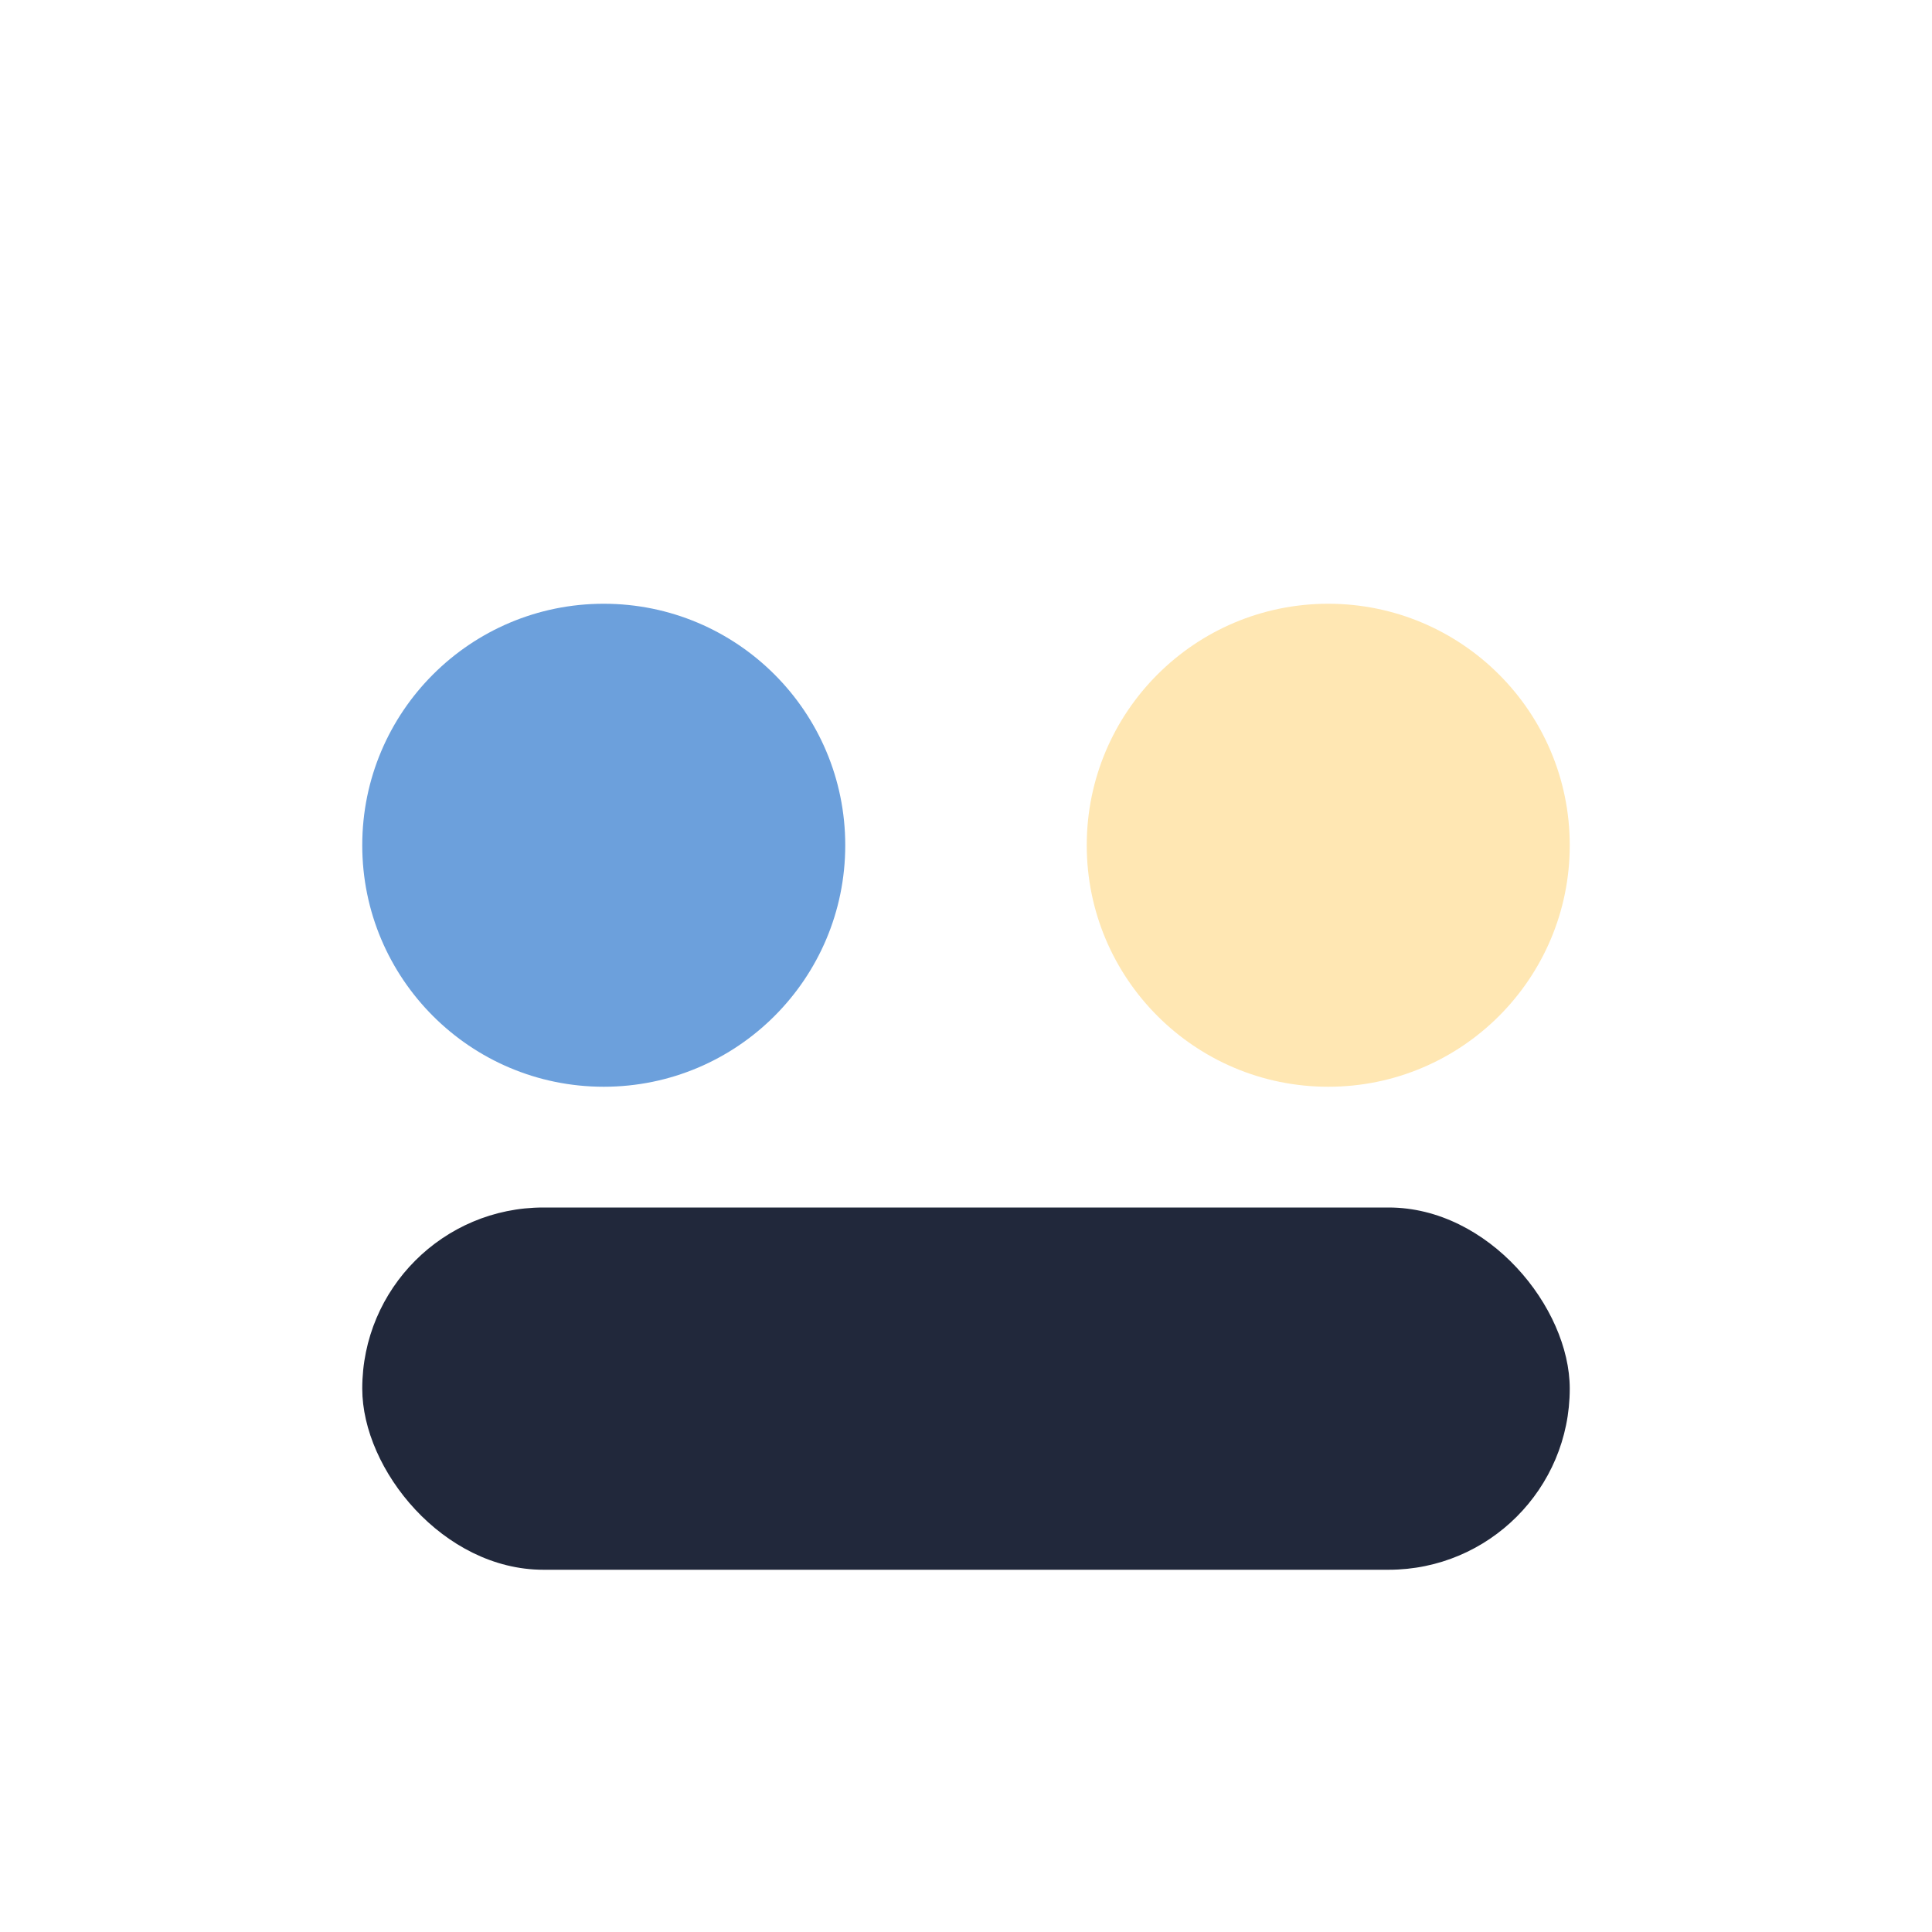
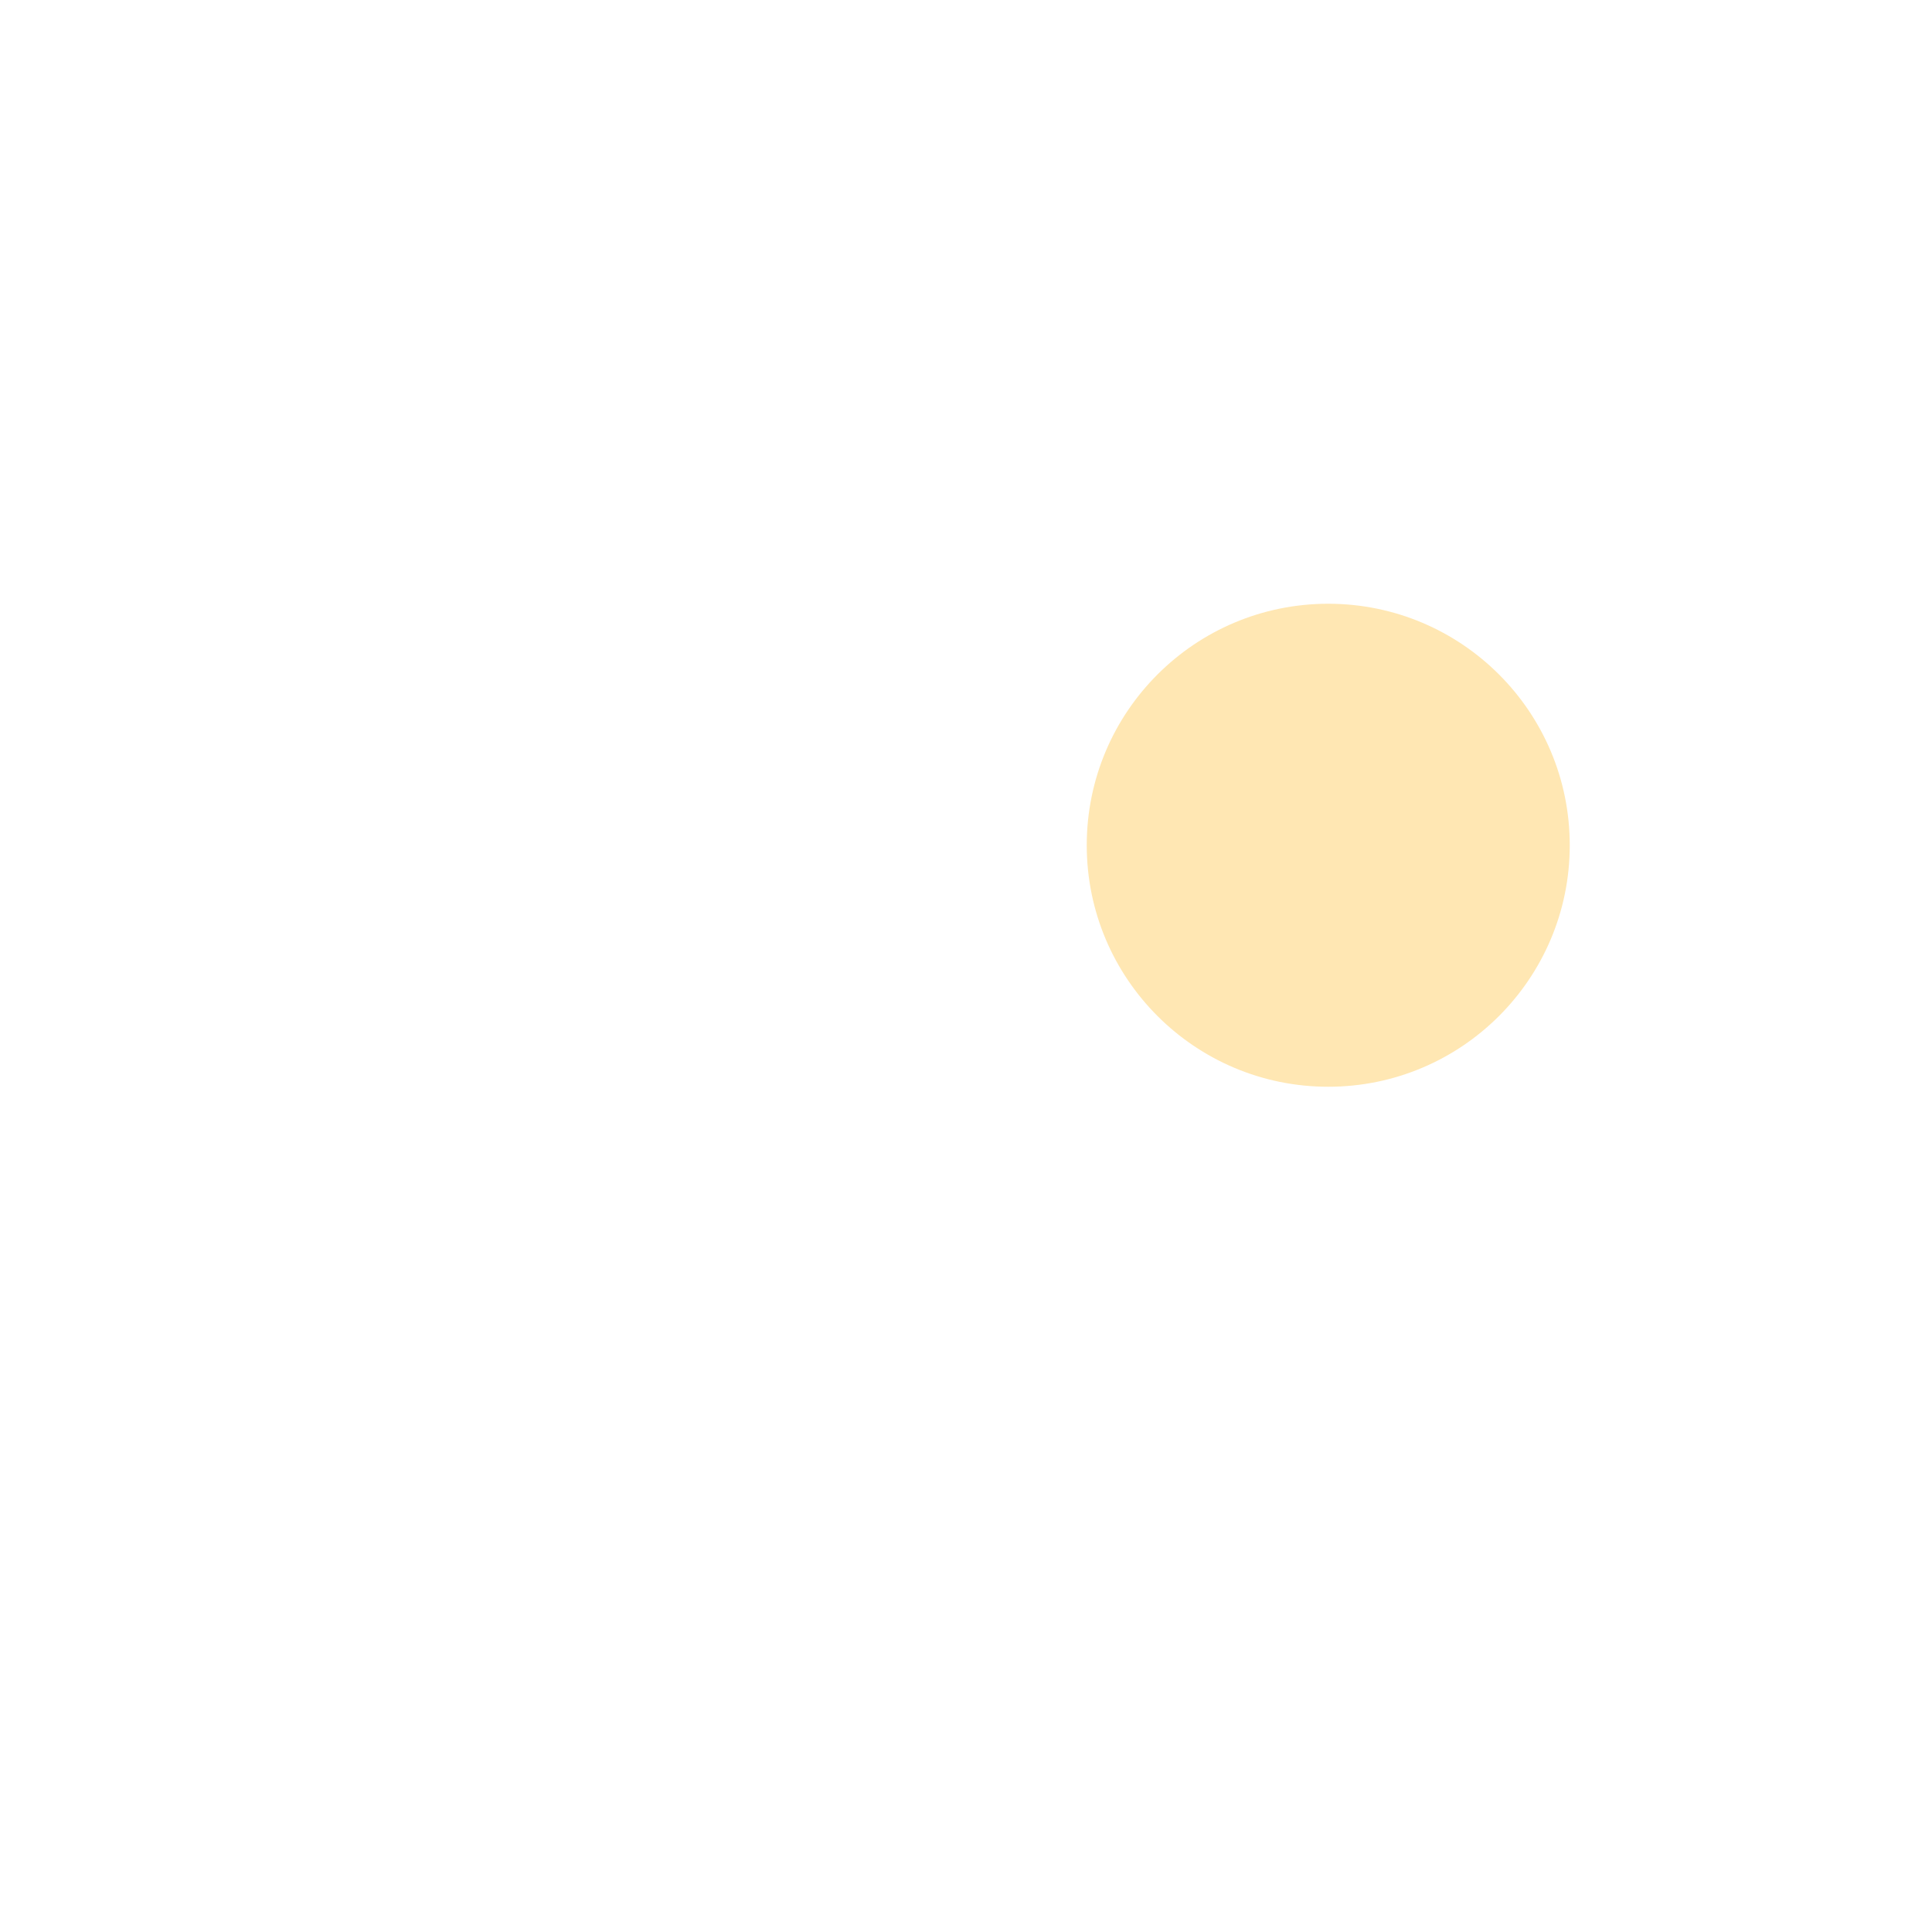
<svg xmlns="http://www.w3.org/2000/svg" width="32" height="32" viewBox="0 0 32 32">
-   <circle cx="10" cy="14" r="4" fill="#6CA0DC" />
  <circle cx="22" cy="14" r="4" fill="#FFE7B3" />
-   <rect x="6" y="20" width="20" height="6" rx="3" fill="#21283B" />
</svg>